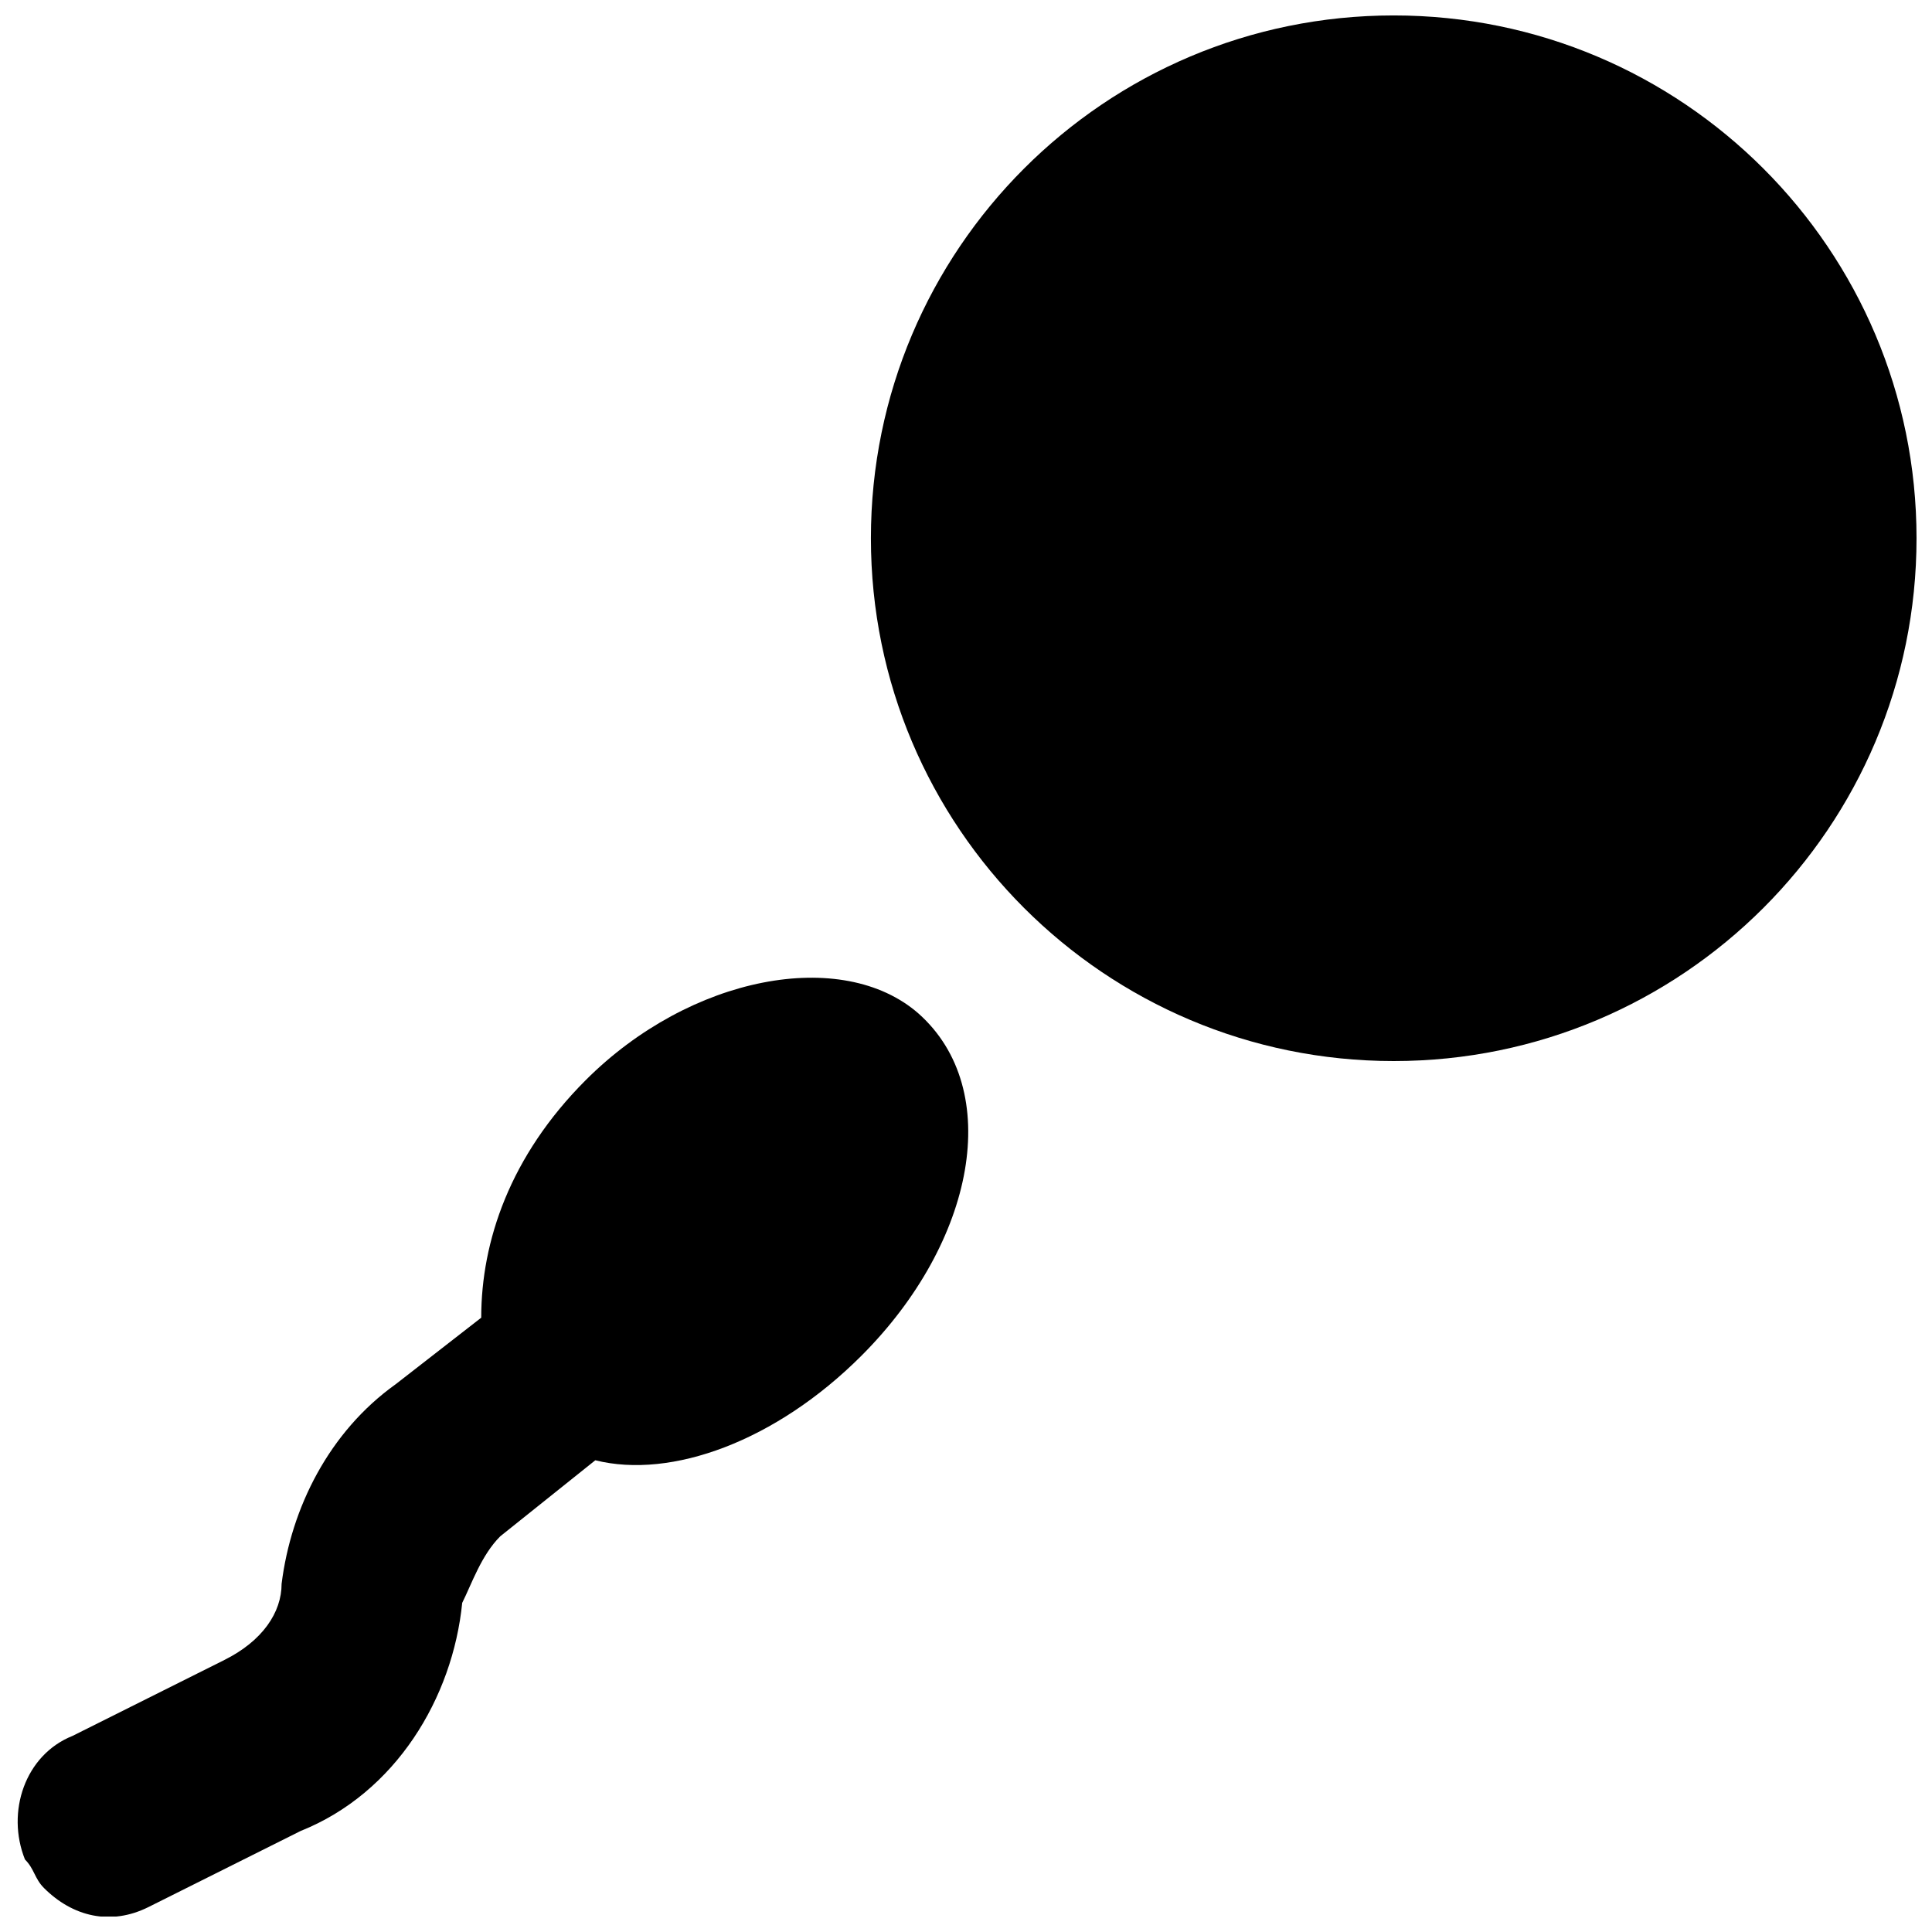
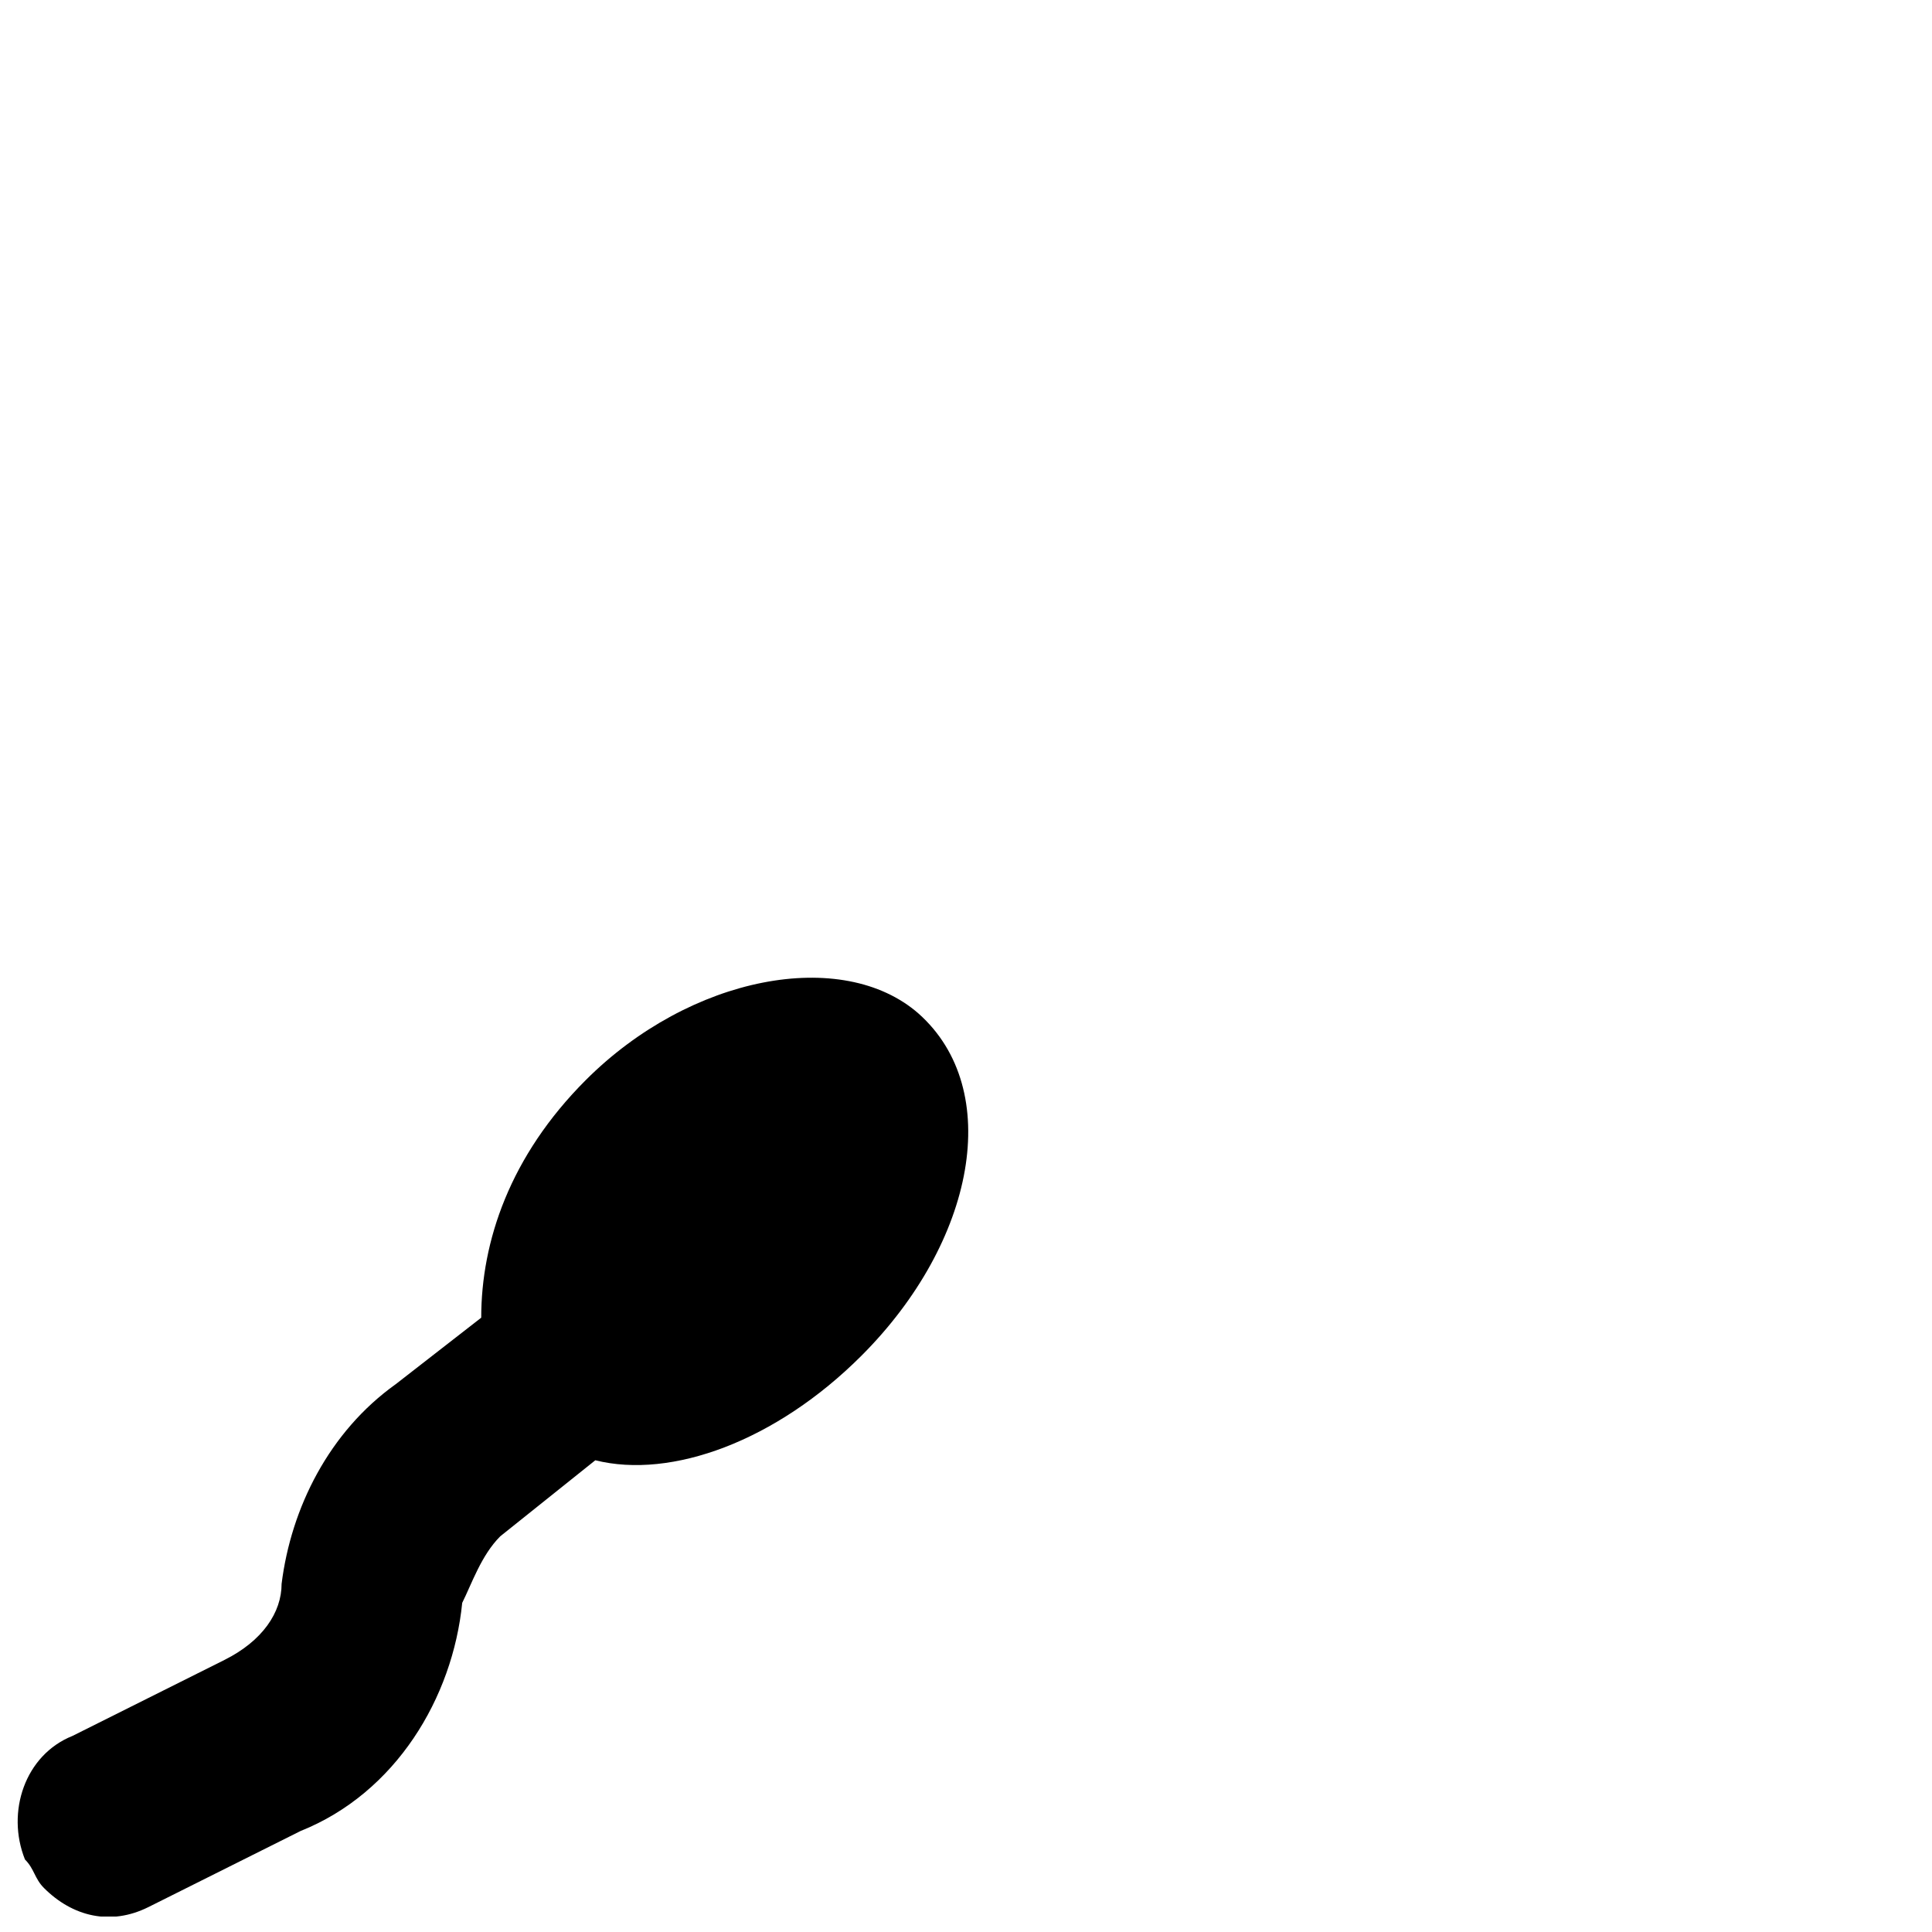
<svg xmlns="http://www.w3.org/2000/svg" width="800px" height="800px" version="1.1" viewBox="144 144 512 512">
  <defs>
    <clipPath id="b">
-       <path d="m374 148.09h277.9v277.91h-277.9z" />
-     </clipPath>
+       </clipPath>
    <clipPath id="a">
-       <path d="m148.09 403h252.91v248.9h-252.91z" />
+       <path d="m148.09 403h252.91v248.9h-252.91" />
    </clipPath>
  </defs>
  <g>
    <g clip-path="url(#b)">
      <path d="m651.9 286.64c0 76.52-62.027 138.55-138.55 138.55-76.516 0-138.55-62.027-138.55-138.55 0-76.516 62.031-138.55 138.55-138.55 76.52 0 138.55 62.031 138.55 138.55" />
    </g>
    <g clip-path="url(#a)">
      <path d="m276.57 551.14 25.191-20.152c20.152 5.039 47.863-5.039 70.535-27.711 30.23-30.23 37.785-70.535 15.113-90.688-20.156-17.629-60.461-10.074-88.168 17.637-20.152 20.152-27.711 42.824-27.711 62.977l-22.672 17.633c-17.633 12.594-27.711 32.746-30.23 52.898 0 7.559-5.039 15.113-15.113 20.152l-40.305 20.152c-12.594 5.039-17.633 20.152-12.594 32.746 2.519 2.519 2.519 5.039 5.039 7.559 7.555 7.559 17.633 10.078 27.707 5.039l40.305-20.152c25.191-10.078 40.305-35.266 42.824-60.457 2.519-5.035 5.039-12.594 10.078-17.633z" />
    </g>
  </g>
</svg>